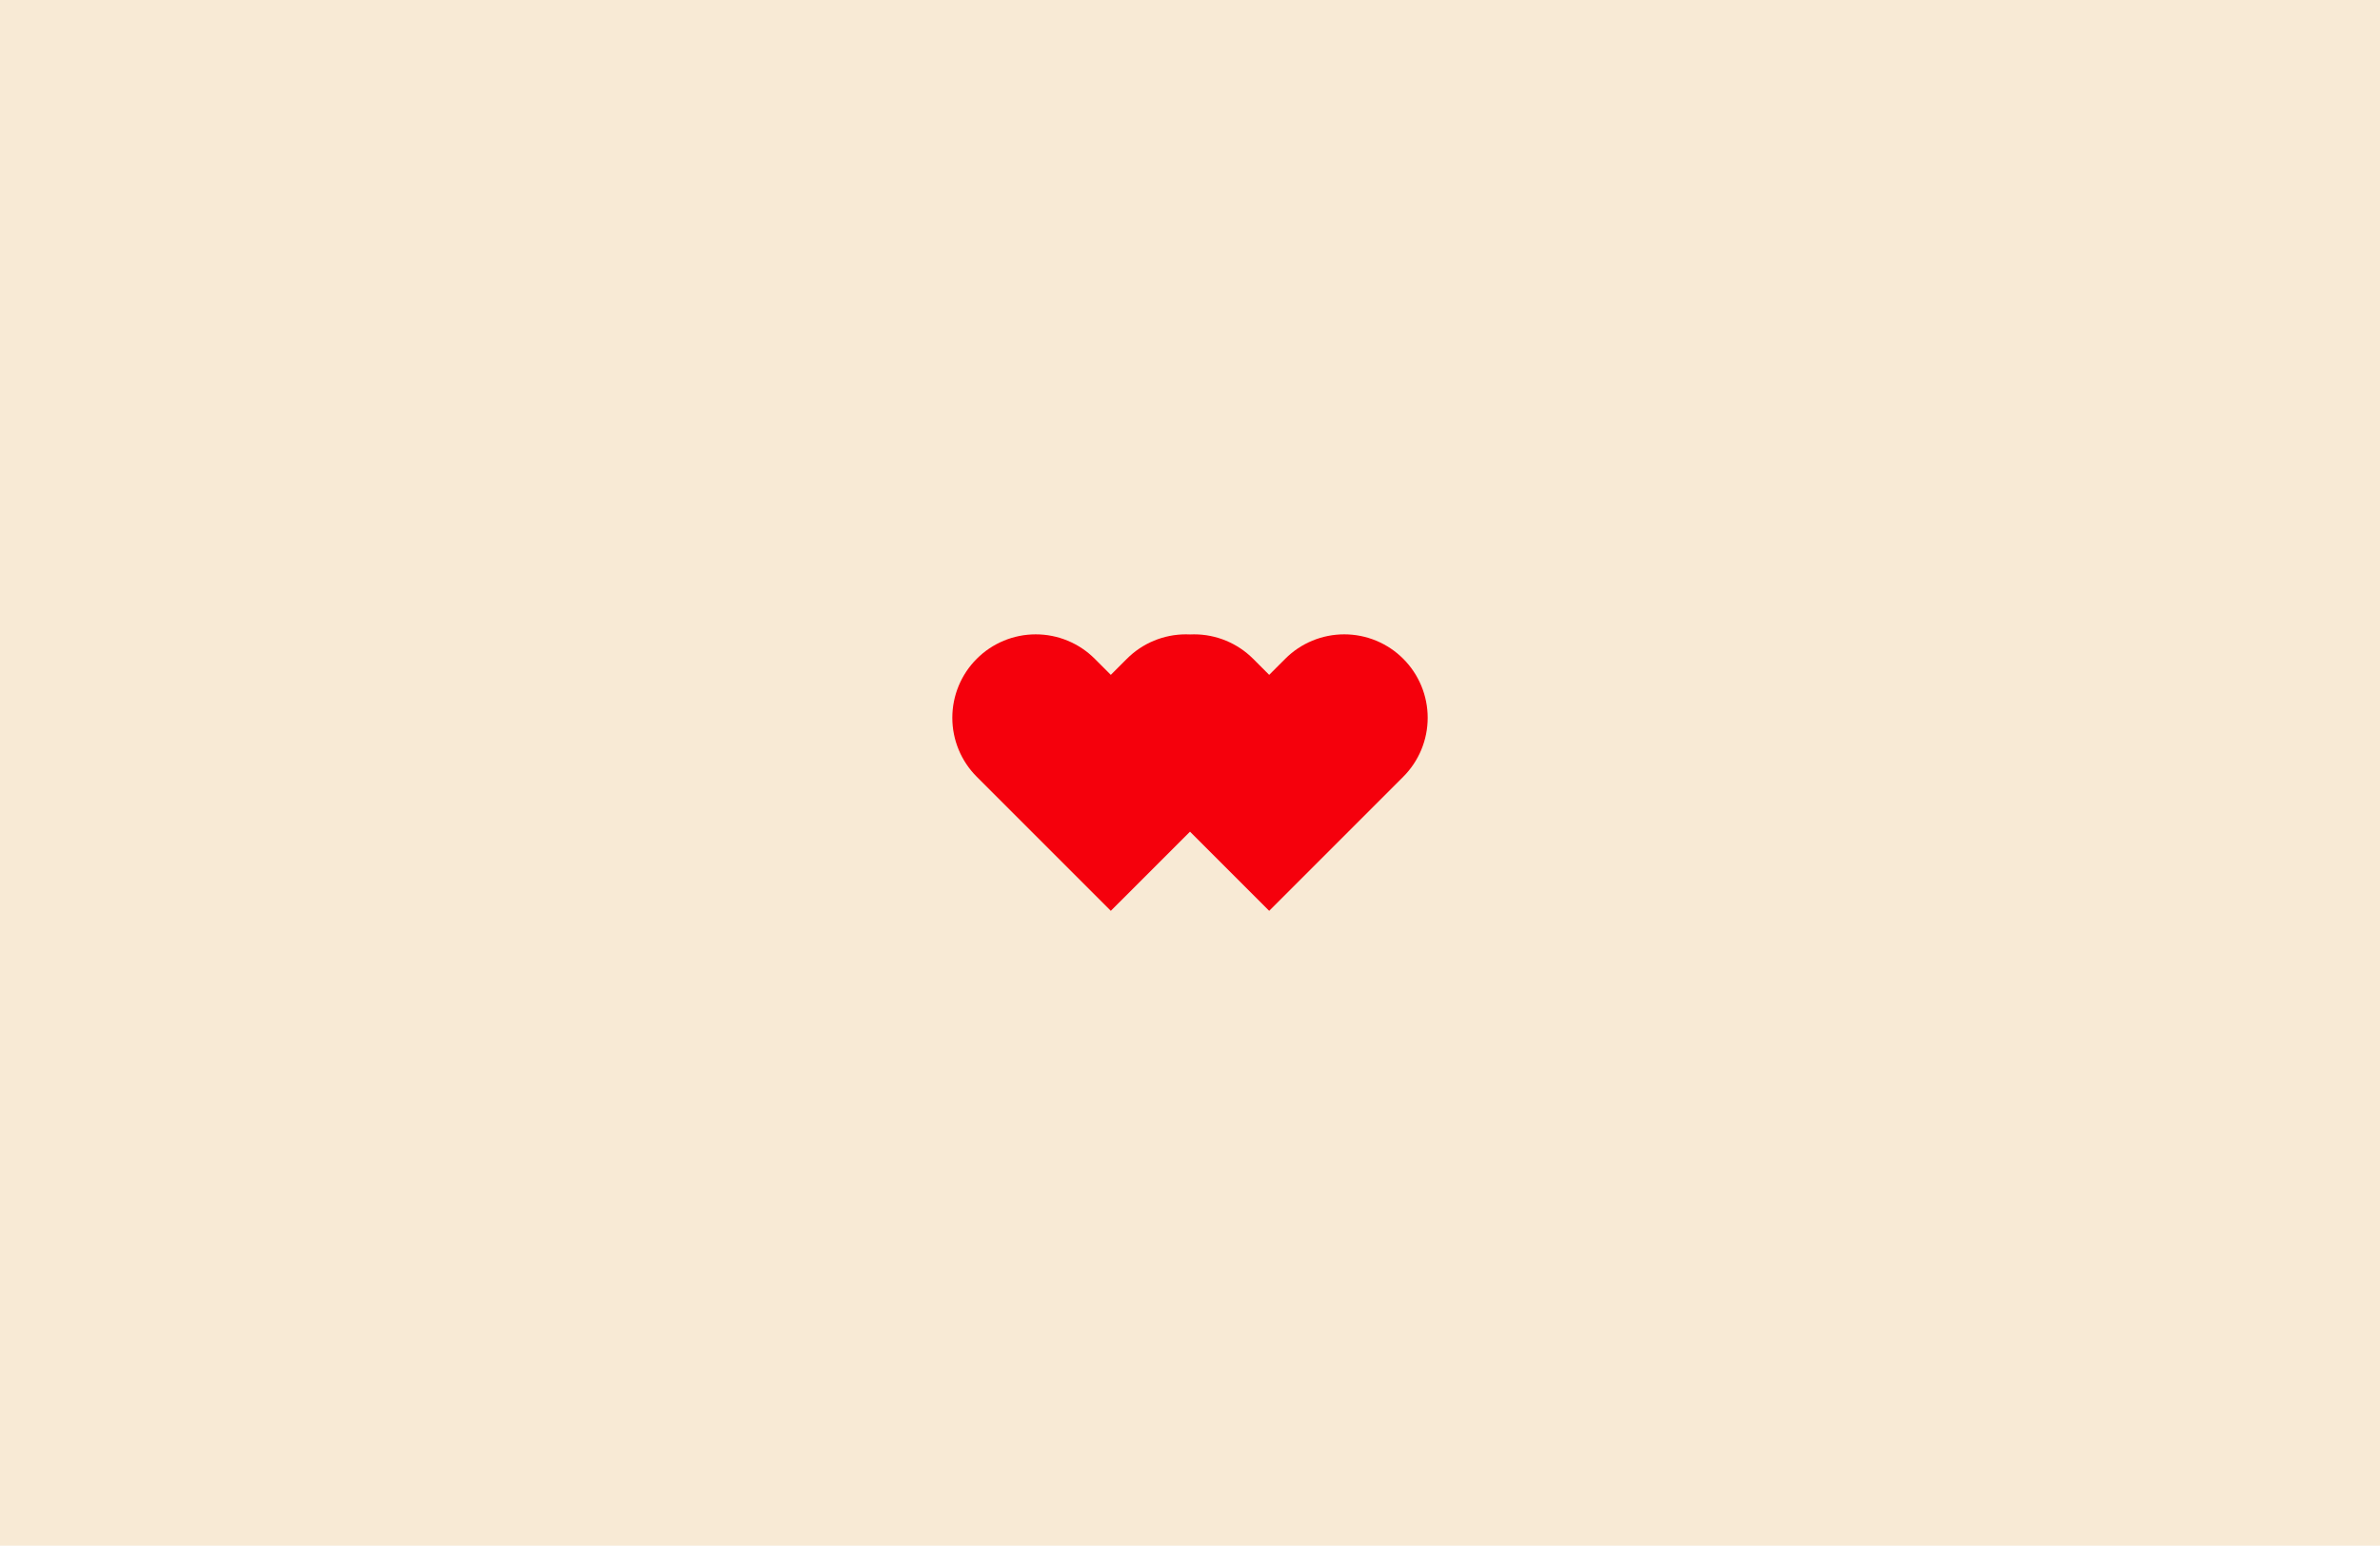
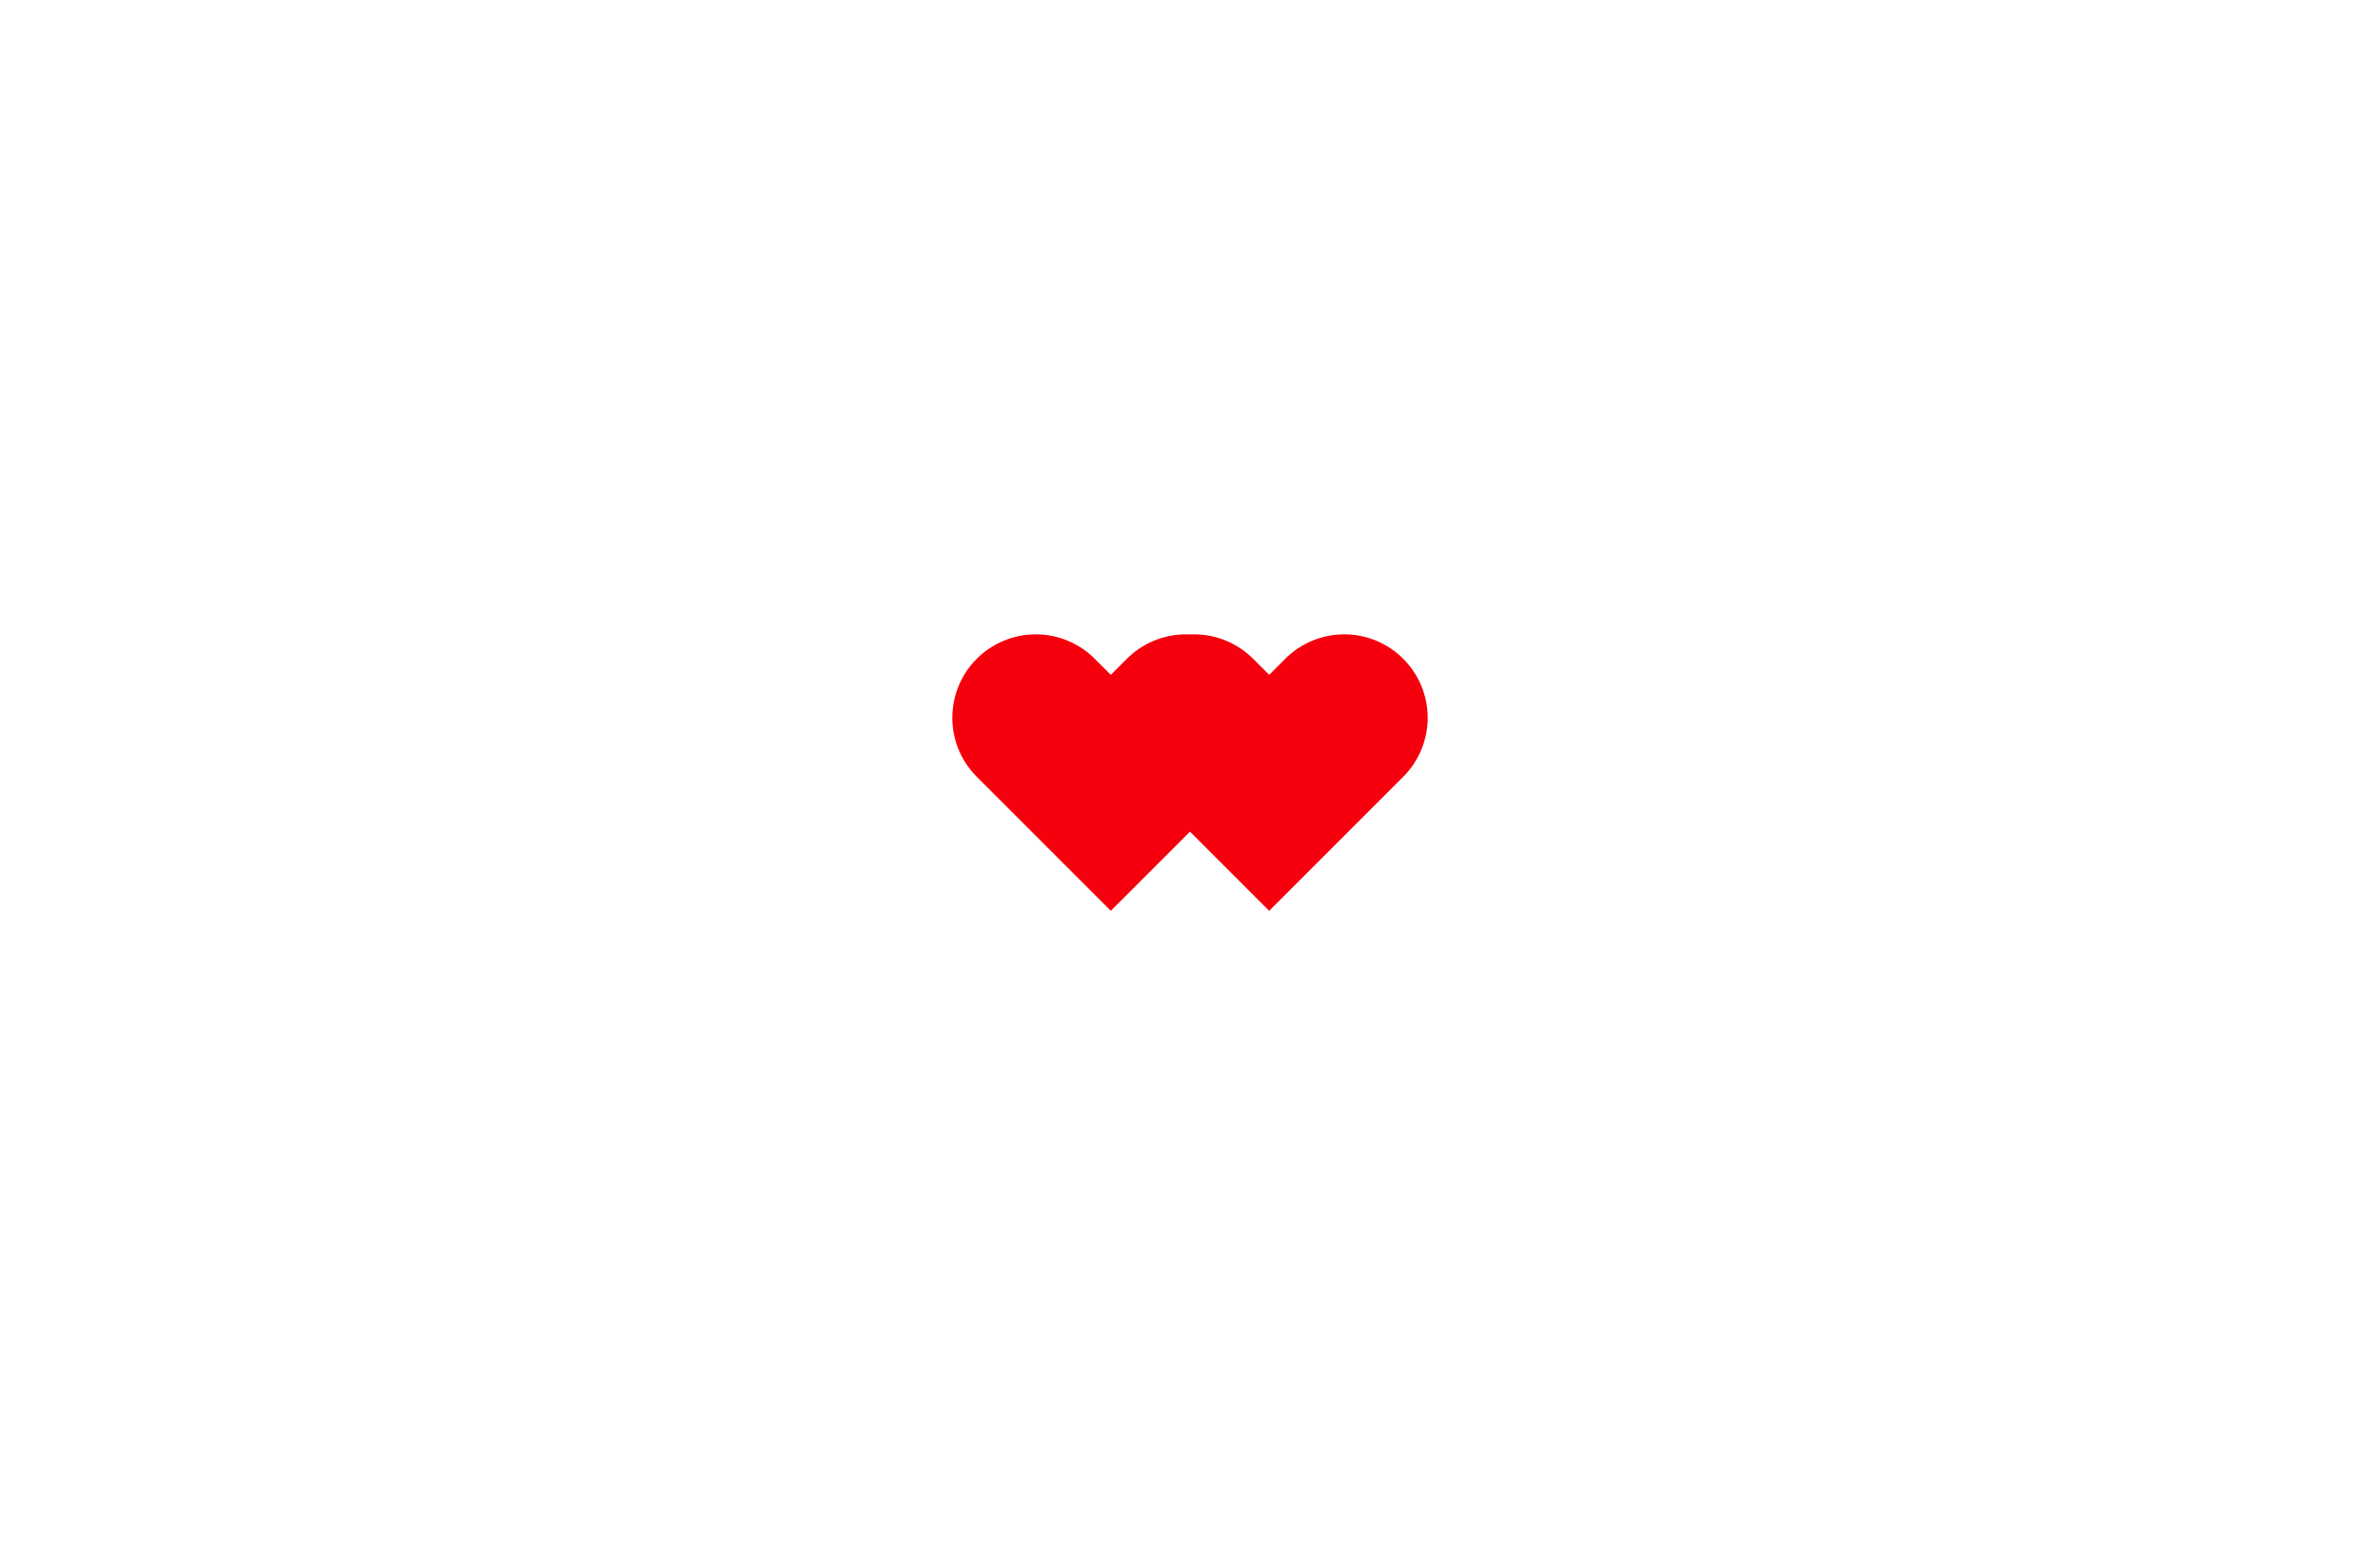
<svg xmlns="http://www.w3.org/2000/svg" width="1512" height="982" viewBox="0 0 1512 982" fill="none">
-   <rect width="1512" height="982" fill="#F8EAD5" />
  <path fill-rule="evenodd" clip-rule="evenodd" d="M755.997 528.359L806.299 578.66L881.257 503.701L891.47 493.488C896.394 488.567 900.299 482.725 902.964 476.294C905.628 469.863 907 462.97 907 456.009C907 449.048 905.628 442.155 902.964 435.724C900.299 429.294 896.394 423.451 891.47 418.53C886.549 413.606 880.706 409.701 874.276 407.036C867.845 404.371 860.952 403 853.991 403C847.03 403 840.137 404.371 833.706 407.036C827.275 409.701 821.433 413.606 816.512 418.53L806.299 428.743L796.086 418.53C786.146 408.589 772.664 403.005 758.606 403.005C757.751 403.005 756.899 403.026 756.049 403.067C755.164 403.022 754.277 403 753.389 403C746.427 403 739.535 404.371 733.104 407.036C726.673 409.701 720.83 413.606 715.909 418.53L705.696 428.743L695.483 418.53C685.543 408.589 672.061 403.005 658.004 403.005C643.946 403.005 630.465 408.589 620.524 418.53C610.584 428.47 605 441.952 605 456.009C605 470.067 610.584 483.548 620.524 493.488L630.737 503.701L705.696 578.66L755.997 528.359Z" fill="#F5000C" />
</svg>